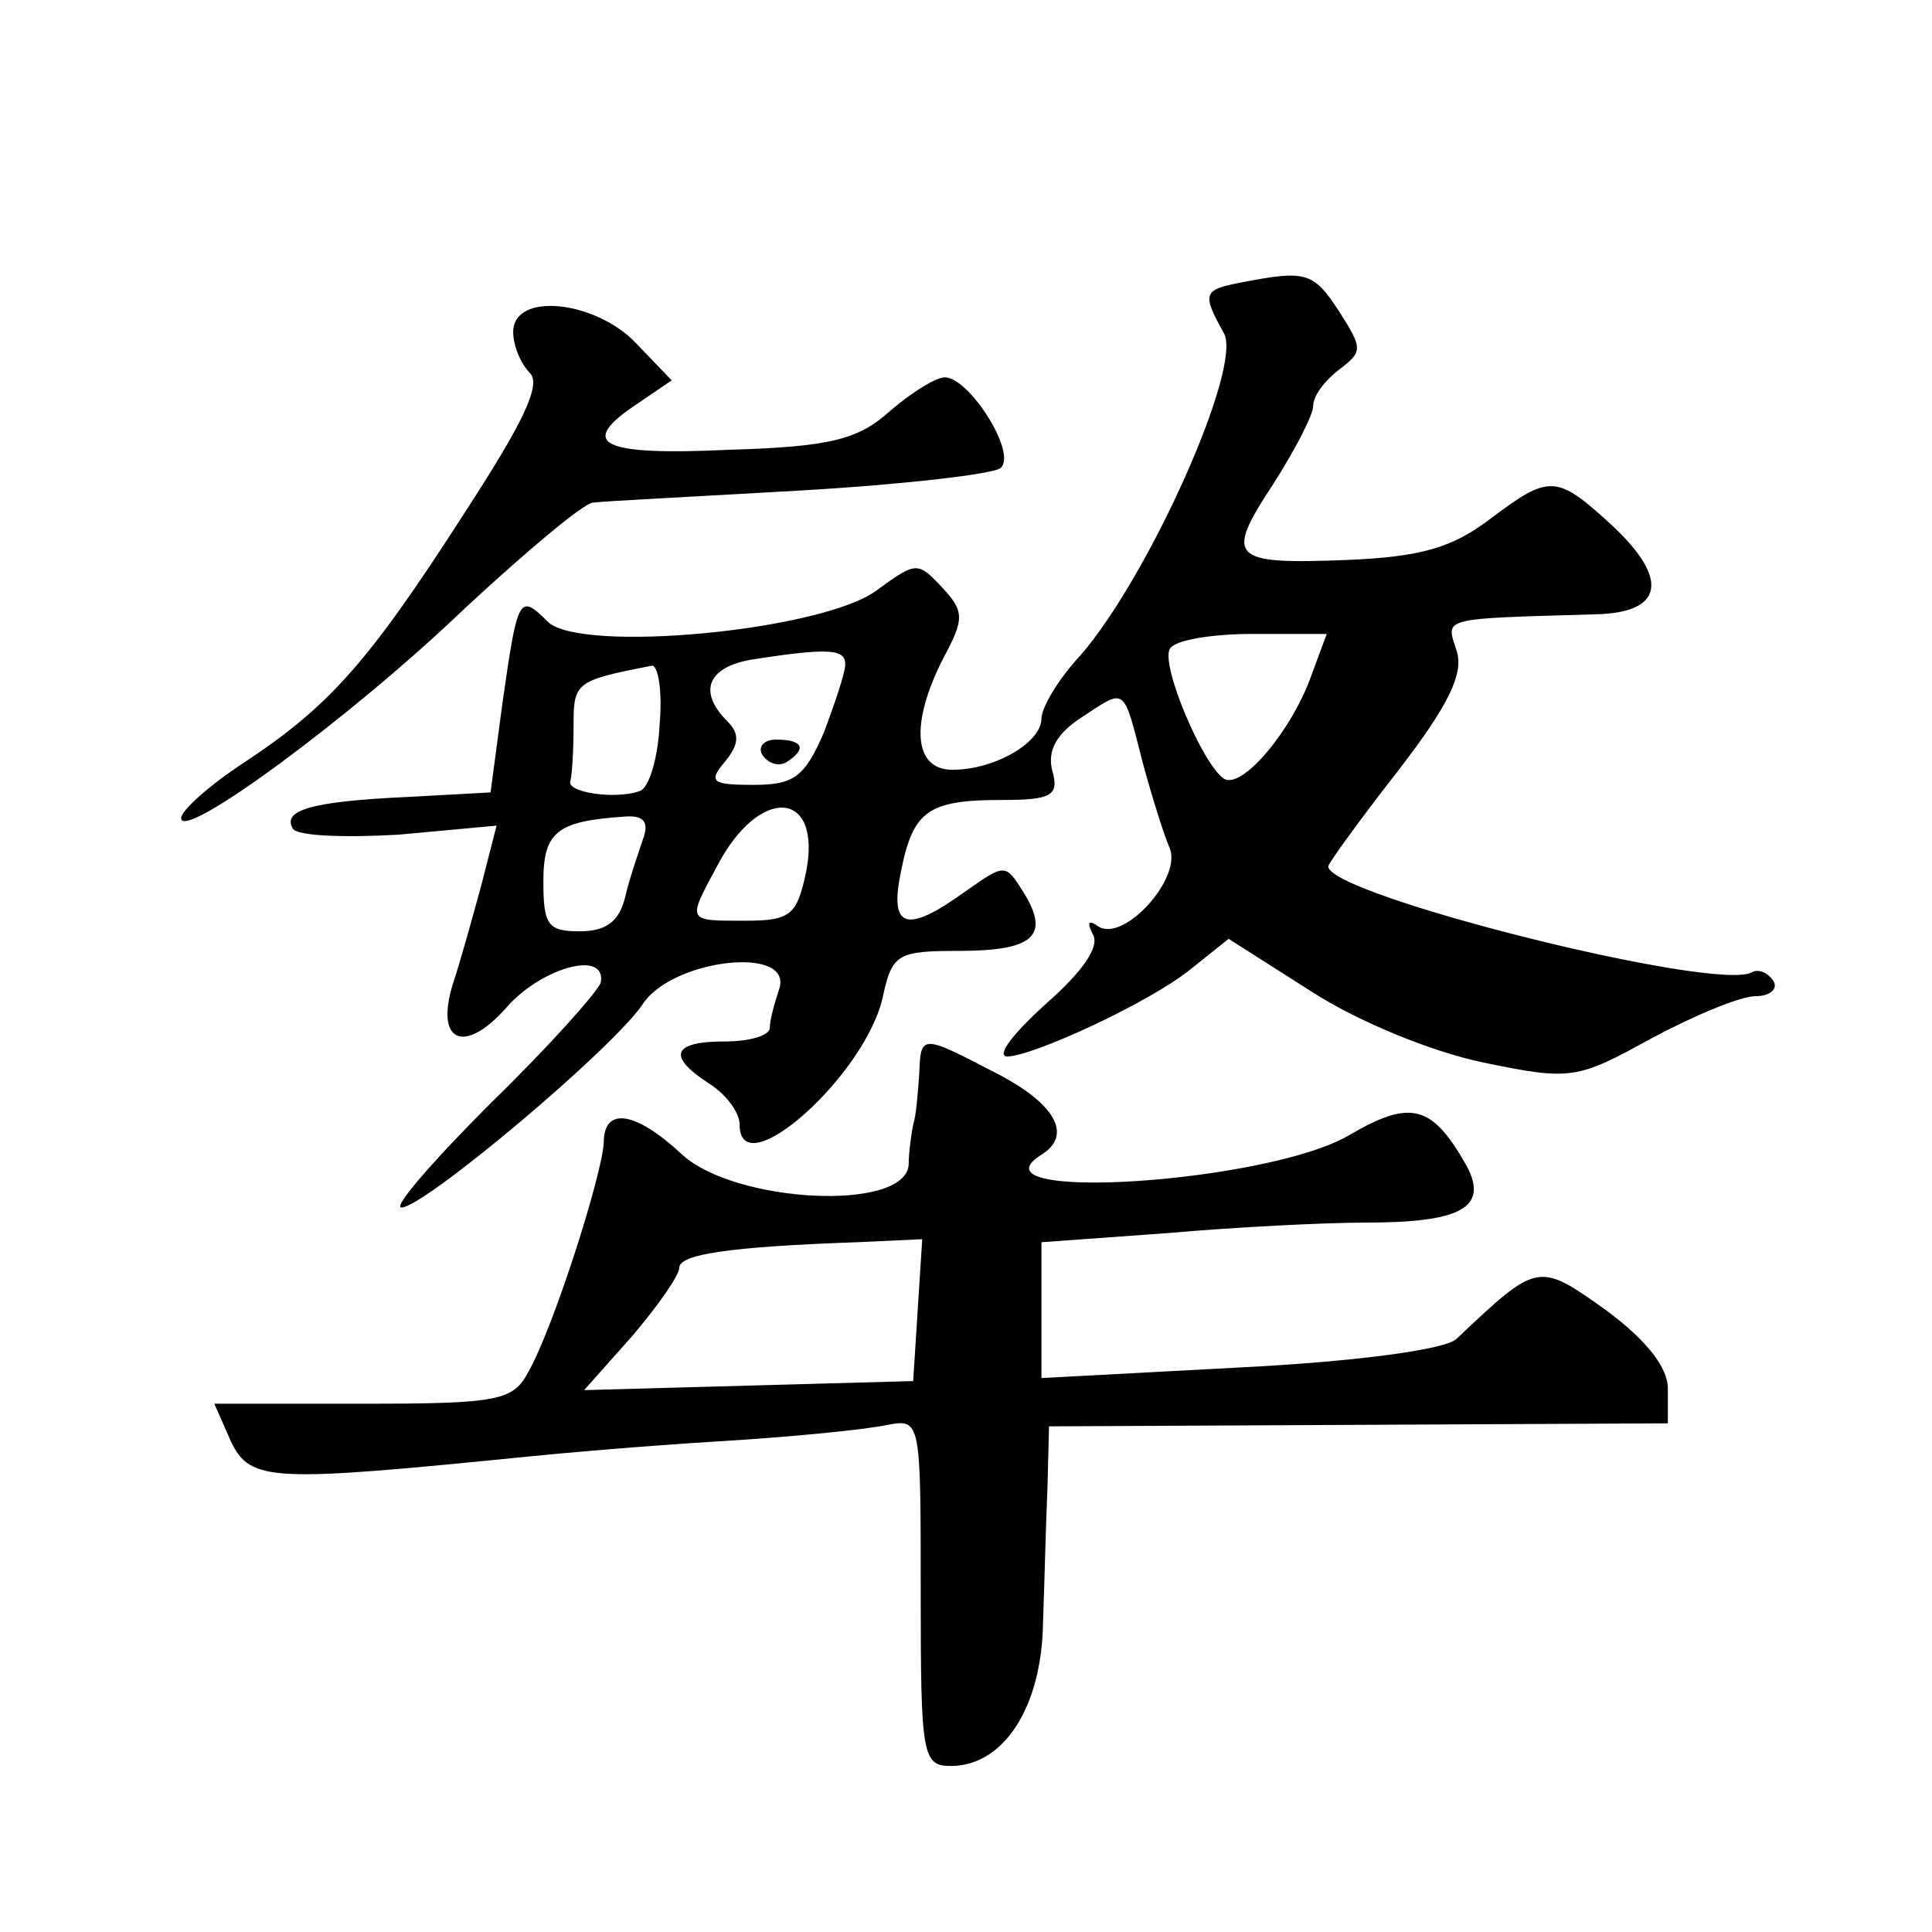
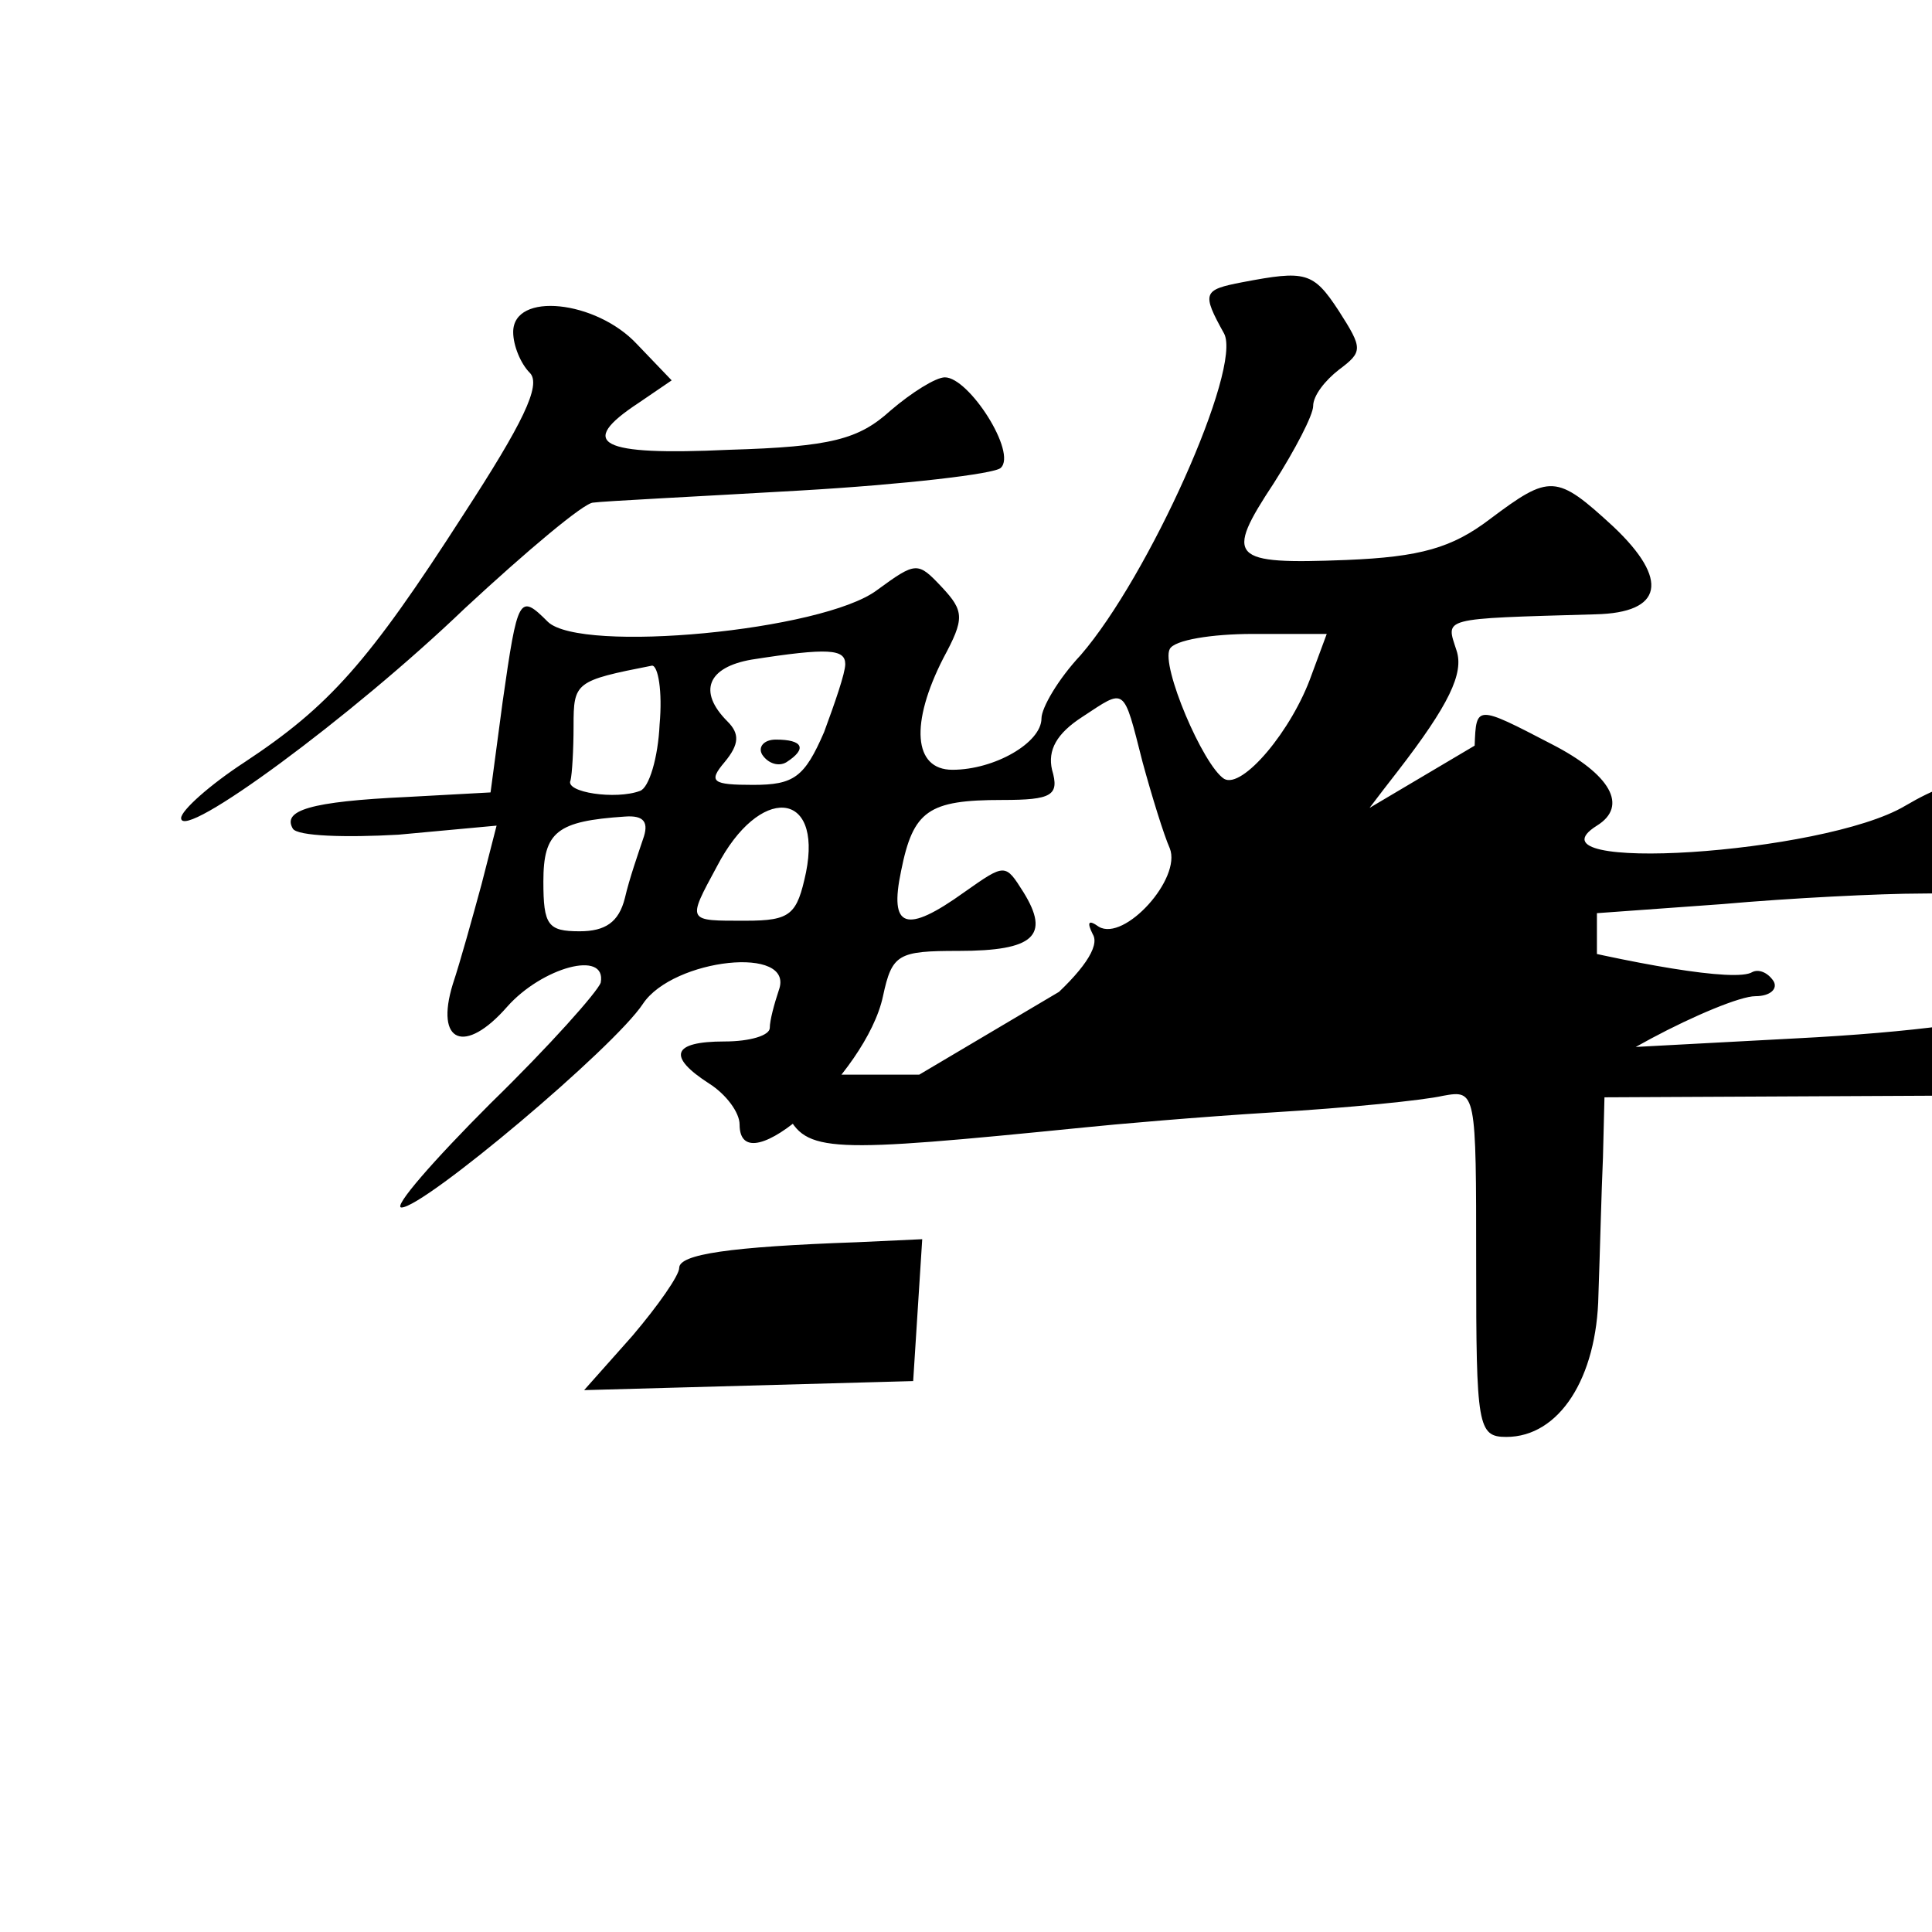
<svg xmlns="http://www.w3.org/2000/svg" version="1.0" width="128pt" height="128pt" viewBox="0 0 128 128" preserveAspectRatio="xMidYMid meet">
  <g transform="translate(0,128) scale(0.1,-0.1)" fill="#0" stroke="none">
-     <path d="M823 1093 c-26 -5 -27 -7 -12 -34 12 -23 -50 -161 -95 -213 -15 -16 -26 -35 -26 -42 0 -16 -31 -34 -59 -34 -26 0 -28 31 -6 74 14 26 14 31 -1 47 -16 17 -17 17 -43 -2 -36 -27 -196 -42 -218 -21 -19 19 -20 17 -30 -53 l-8 -60 -55 -3 c-65 -3 -83 -9 -76 -21 3 -5 35 -6 70 -4 l65 6 -10 -39 c-6 -22 -14 -51 -19 -66 -12 -39 8 -47 36 -15 23 26 66 38 62 16 -2 -6 -34 -42 -73 -80 -38 -38 -65 -69 -59 -69 15 0 141 106 160 135 20 30 101 39 90 9 -3 -9 -6 -20 -6 -25 0 -5 -13 -9 -30 -9 -35 0 -38 -10 -10 -28 11 -7 20 -19 20 -27 0 -42 84 33 95 85 6 28 10 30 50 30 50 0 61 10 43 39 -12 19 -12 19 -39 0 -39 -28 -50 -24 -42 14 8 40 18 47 67 47 33 0 38 3 33 20 -3 13 3 24 20 35 29 19 27 21 40 -30 6 -22 14 -48 18 -57 8 -20 -30 -62 -47 -52 -7 5 -8 3 -4 -5 5 -8 -7 -25 -31 -46 -21 -19 -33 -34 -26 -35 17 0 95 36 122 58 l25 20 55 -35 c31 -20 80 -40 114 -47 58 -12 62 -11 111 16 28 15 59 28 69 28 10 0 15 5 12 10 -4 6 -10 8 -14 6 -22 -14 -281 51 -281 70 0 2 21 31 46 63 34 44 44 65 39 80 -7 22 -12 21 92 24 45 1 49 23 12 58 -38 35 -42 35 -82 5 -25 -19 -46 -25 -95 -27 -77 -3 -81 1 -48 51 14 22 26 45 26 51 0 7 8 17 17 24 16 12 16 14 0 39 -17 26 -22 27 -64 19z m46 -260 c-13 -37 -46 -76 -58 -69 -14 9 -42 75 -36 86 3 6 28 10 55 10 l49 0 -10 -27z m-309 7 c0 -6 -7 -26 -14 -45 -13 -30 -20 -35 -47 -35 -27 0 -30 2 -19 15 10 12 10 19 2 27 -20 20 -13 36 16 41 51 8 62 7 62 -3z m-123 -40 c-1 -22 -7 -42 -13 -44 -16 -6 -50 -1 -46 7 1 4 2 20 2 36 0 29 1 30 52 40 4 0 7 -17 5 -39z m97 -98 c-6 -28 -10 -32 -40 -32 -39 0 -39 -1 -19 36 28 54 70 51 59 -4z m-108 22 c-3 -9 -9 -26 -12 -39 -4 -16 -13 -22 -30 -22 -21 0 -24 4 -24 33 0 33 9 40 54 43 13 1 16 -4 12 -15z M505 780 c4 -6 11 -8 16 -5 14 9 11 15 -7 15 -8 0 -12 -5 -9 -10z M340 1060 c0 -9 5 -21 11 -27 8 -8 -5 -34 -44 -94 -63 -98 -89 -127 -145 -164 -23 -15 -42 -32 -42 -37 0 -16 113 67 188 139 41 38 79 70 85 70 7 1 68 4 137 8 69 4 129 11 133 15 11 10 -21 60 -37 60 -6 0 -22 -10 -36 -22 -21 -19 -39 -24 -107 -26 -86 -4 -101 4 -60 31 l22 15 -23 24 c-27 29 -82 35 -82 8z M609 568 c-1 -13 -2 -27 -4 -33 -1 -5 -3 -18 -3 -27 -3 -31 -115 -25 -150 7 -31 29 -52 32 -52 8 -1 -21 -33 -122 -50 -152 -10 -19 -20 -21 -109 -21 l-99 0 11 -25 c13 -27 27 -27 197 -10 19 2 76 7 125 10 50 3 100 8 113 11 22 4 22 3 22 -111 0 -108 1 -115 20 -115 35 0 60 39 61 94 1 28 2 69 3 91 l1 40 205 1 205 1 0 23 c0 14 -14 32 -41 52 -45 32 -45 32 -99 -19 -7 -7 -65 -15 -144 -19 l-131 -7 0 45 0 45 83 6 c45 4 105 7 132 7 63 0 81 10 67 37 -23 41 -37 45 -78 21 -54 -32 -255 -45 -204 -13 21 13 9 34 -30 54 -50 26 -50 26 -51 -1z m-1 -156 l-3 -47 -109 -3 -109 -3 32 36 c17 20 31 40 31 45 0 9 33 14 118 17 l43 2 -3 -47z" />
+     <path d="M823 1093 c-26 -5 -27 -7 -12 -34 12 -23 -50 -161 -95 -213 -15 -16 -26 -35 -26 -42 0 -16 -31 -34 -59 -34 -26 0 -28 31 -6 74 14 26 14 31 -1 47 -16 17 -17 17 -43 -2 -36 -27 -196 -42 -218 -21 -19 19 -20 17 -30 -53 l-8 -60 -55 -3 c-65 -3 -83 -9 -76 -21 3 -5 35 -6 70 -4 l65 6 -10 -39 c-6 -22 -14 -51 -19 -66 -12 -39 8 -47 36 -15 23 26 66 38 62 16 -2 -6 -34 -42 -73 -80 -38 -38 -65 -69 -59 -69 15 0 141 106 160 135 20 30 101 39 90 9 -3 -9 -6 -20 -6 -25 0 -5 -13 -9 -30 -9 -35 0 -38 -10 -10 -28 11 -7 20 -19 20 -27 0 -42 84 33 95 85 6 28 10 30 50 30 50 0 61 10 43 39 -12 19 -12 19 -39 0 -39 -28 -50 -24 -42 14 8 40 18 47 67 47 33 0 38 3 33 20 -3 13 3 24 20 35 29 19 27 21 40 -30 6 -22 14 -48 18 -57 8 -20 -30 -62 -47 -52 -7 5 -8 3 -4 -5 5 -8 -7 -25 -31 -46 -21 -19 -33 -34 -26 -35 17 0 95 36 122 58 l25 20 55 -35 c31 -20 80 -40 114 -47 58 -12 62 -11 111 16 28 15 59 28 69 28 10 0 15 5 12 10 -4 6 -10 8 -14 6 -22 -14 -281 51 -281 70 0 2 21 31 46 63 34 44 44 65 39 80 -7 22 -12 21 92 24 45 1 49 23 12 58 -38 35 -42 35 -82 5 -25 -19 -46 -25 -95 -27 -77 -3 -81 1 -48 51 14 22 26 45 26 51 0 7 8 17 17 24 16 12 16 14 0 39 -17 26 -22 27 -64 19z m46 -260 c-13 -37 -46 -76 -58 -69 -14 9 -42 75 -36 86 3 6 28 10 55 10 l49 0 -10 -27z m-309 7 c0 -6 -7 -26 -14 -45 -13 -30 -20 -35 -47 -35 -27 0 -30 2 -19 15 10 12 10 19 2 27 -20 20 -13 36 16 41 51 8 62 7 62 -3z m-123 -40 c-1 -22 -7 -42 -13 -44 -16 -6 -50 -1 -46 7 1 4 2 20 2 36 0 29 1 30 52 40 4 0 7 -17 5 -39z m97 -98 c-6 -28 -10 -32 -40 -32 -39 0 -39 -1 -19 36 28 54 70 51 59 -4z m-108 22 c-3 -9 -9 -26 -12 -39 -4 -16 -13 -22 -30 -22 -21 0 -24 4 -24 33 0 33 9 40 54 43 13 1 16 -4 12 -15z M505 780 c4 -6 11 -8 16 -5 14 9 11 15 -7 15 -8 0 -12 -5 -9 -10z M340 1060 c0 -9 5 -21 11 -27 8 -8 -5 -34 -44 -94 -63 -98 -89 -127 -145 -164 -23 -15 -42 -32 -42 -37 0 -16 113 67 188 139 41 38 79 70 85 70 7 1 68 4 137 8 69 4 129 11 133 15 11 10 -21 60 -37 60 -6 0 -22 -10 -36 -22 -21 -19 -39 -24 -107 -26 -86 -4 -101 4 -60 31 l22 15 -23 24 c-27 29 -82 35 -82 8z M609 568 l-99 0 11 -25 c13 -27 27 -27 197 -10 19 2 76 7 125 10 50 3 100 8 113 11 22 4 22 3 22 -111 0 -108 1 -115 20 -115 35 0 60 39 61 94 1 28 2 69 3 91 l1 40 205 1 205 1 0 23 c0 14 -14 32 -41 52 -45 32 -45 32 -99 -19 -7 -7 -65 -15 -144 -19 l-131 -7 0 45 0 45 83 6 c45 4 105 7 132 7 63 0 81 10 67 37 -23 41 -37 45 -78 21 -54 -32 -255 -45 -204 -13 21 13 9 34 -30 54 -50 26 -50 26 -51 -1z m-1 -156 l-3 -47 -109 -3 -109 -3 32 36 c17 20 31 40 31 45 0 9 33 14 118 17 l43 2 -3 -47z" />
  </g>
</svg>